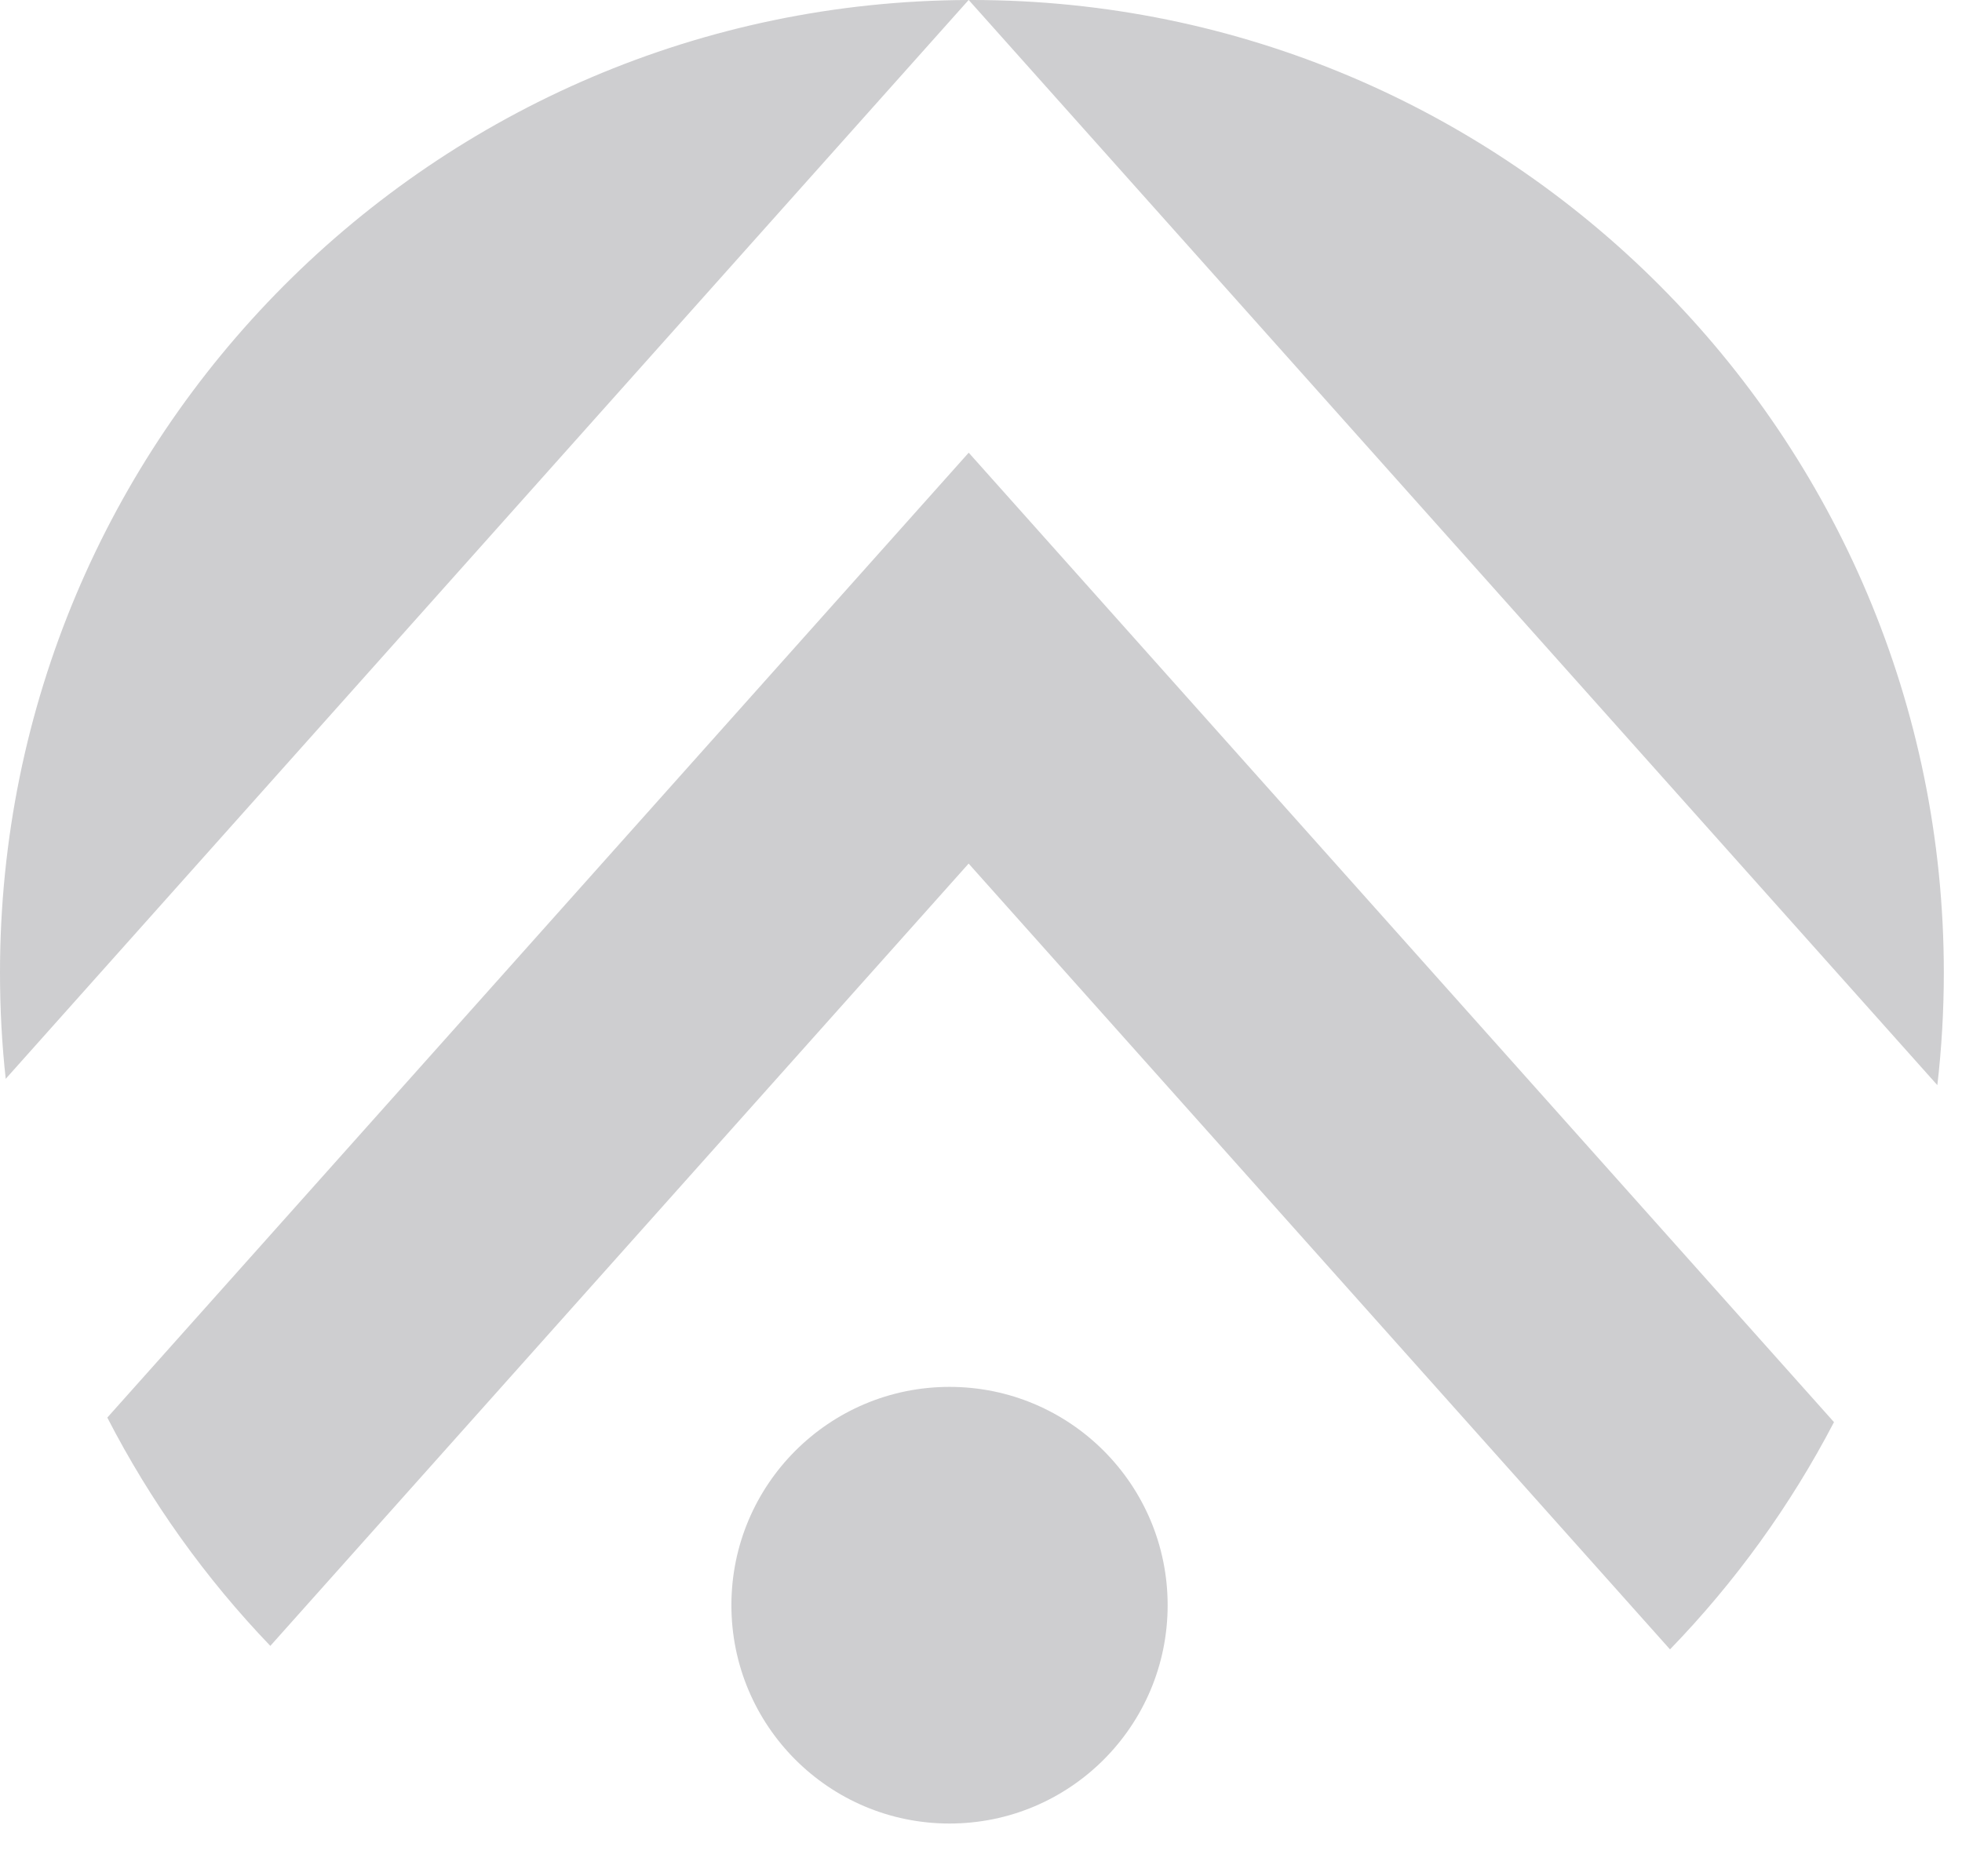
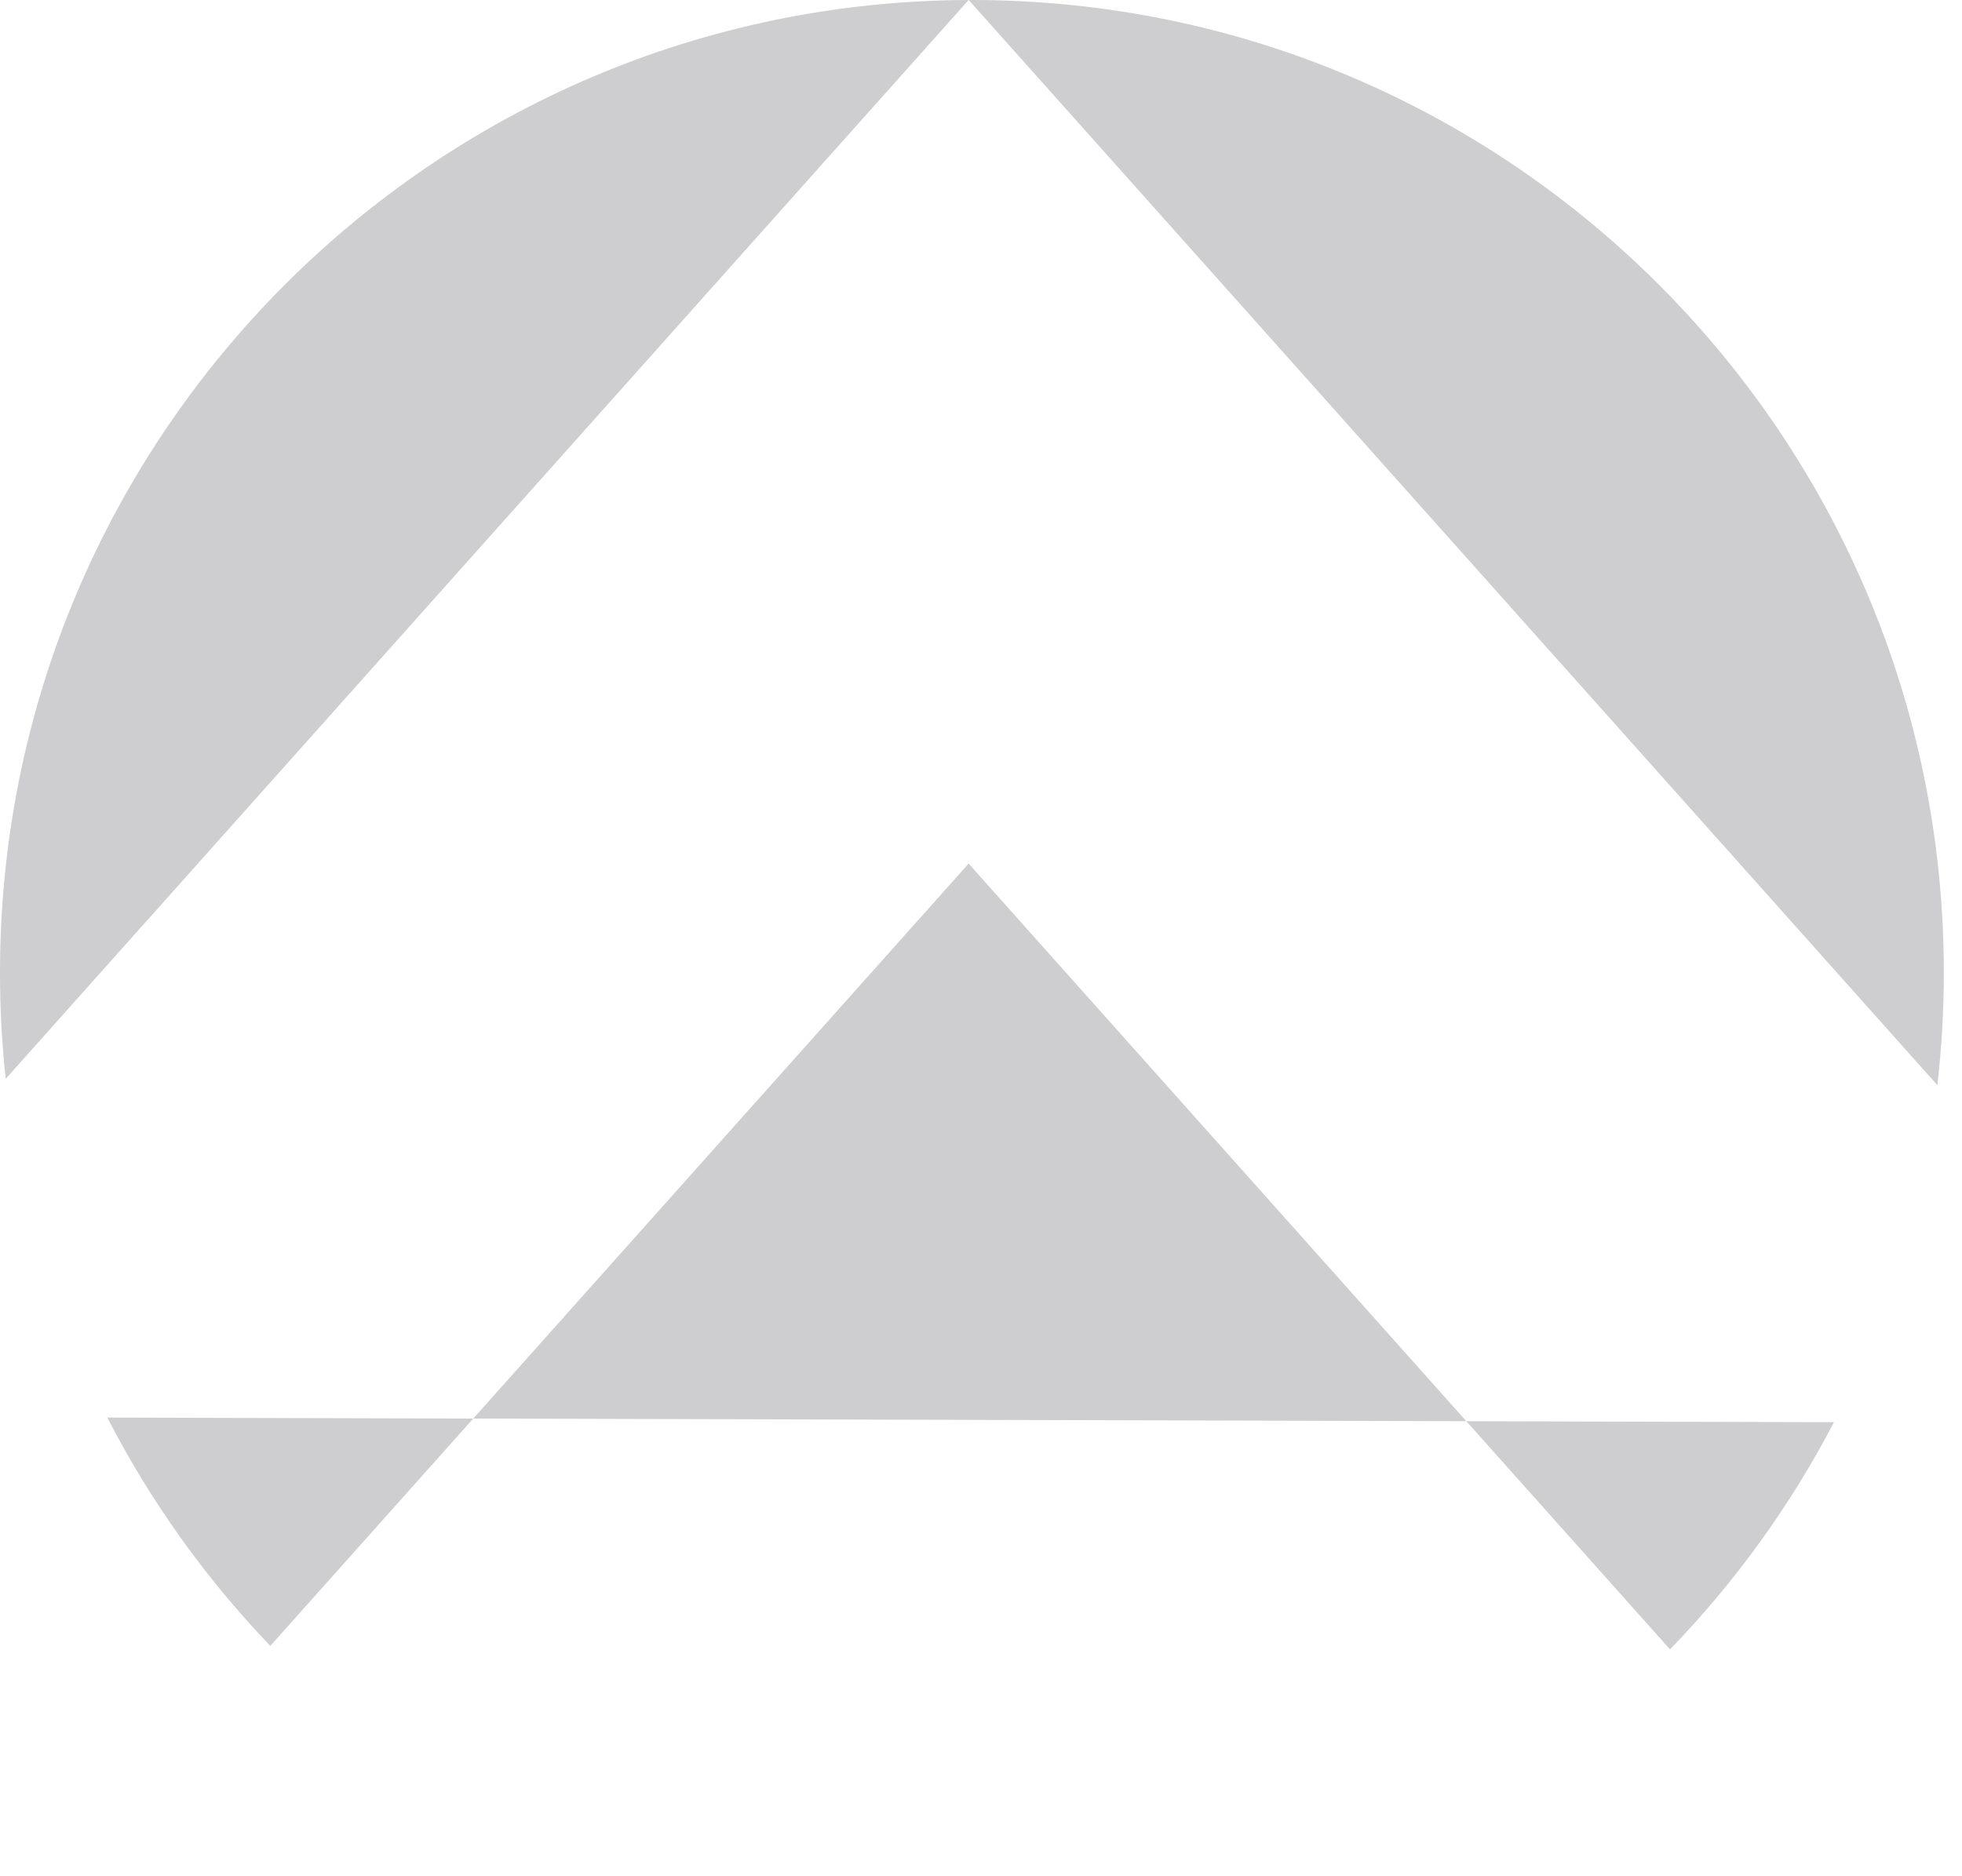
<svg xmlns="http://www.w3.org/2000/svg" fill="none" height="100%" overflow="visible" preserveAspectRatio="none" style="display: block;" viewBox="0 0 23 22" width="100%">
  <g id="Vector">
-     <path clip-rule="evenodd" d="M22.711 12.724C22.761 12.292 22.787 11.852 22.787 11.405C22.786 5.107 17.686 0 11.393 0C11.381 0 11.369 0 11.356 0L22.711 12.724ZM21.5 16.676L11.356 5.308L1.258 16.622C1.765 17.607 2.41 18.508 3.169 19.299L11.355 10.126L19.577 19.34C20.339 18.553 20.988 17.657 21.499 16.676H21.5ZM0.067 12.65C0.022 12.241 0 11.826 0 11.405C0 5.119 5.081 0.02 11.355 0L0.067 12.65Z" fill="#CECED0" fill-rule="evenodd" />
-     <path d="M11.131 21.382C12.543 21.382 13.688 20.236 13.688 18.822C13.688 17.408 12.543 16.262 11.131 16.262C9.719 16.262 8.574 17.408 8.574 18.822C8.574 20.236 9.719 21.382 11.131 21.382Z" fill="#CECED0" />
+     <path clip-rule="evenodd" d="M22.711 12.724C22.761 12.292 22.787 11.852 22.787 11.405C22.786 5.107 17.686 0 11.393 0C11.381 0 11.369 0 11.356 0L22.711 12.724ZM21.5 16.676L1.258 16.622C1.765 17.607 2.41 18.508 3.169 19.299L11.355 10.126L19.577 19.34C20.339 18.553 20.988 17.657 21.499 16.676H21.5ZM0.067 12.65C0.022 12.241 0 11.826 0 11.405C0 5.119 5.081 0.02 11.355 0L0.067 12.65Z" fill="#CECED0" fill-rule="evenodd" />
  </g>
</svg>